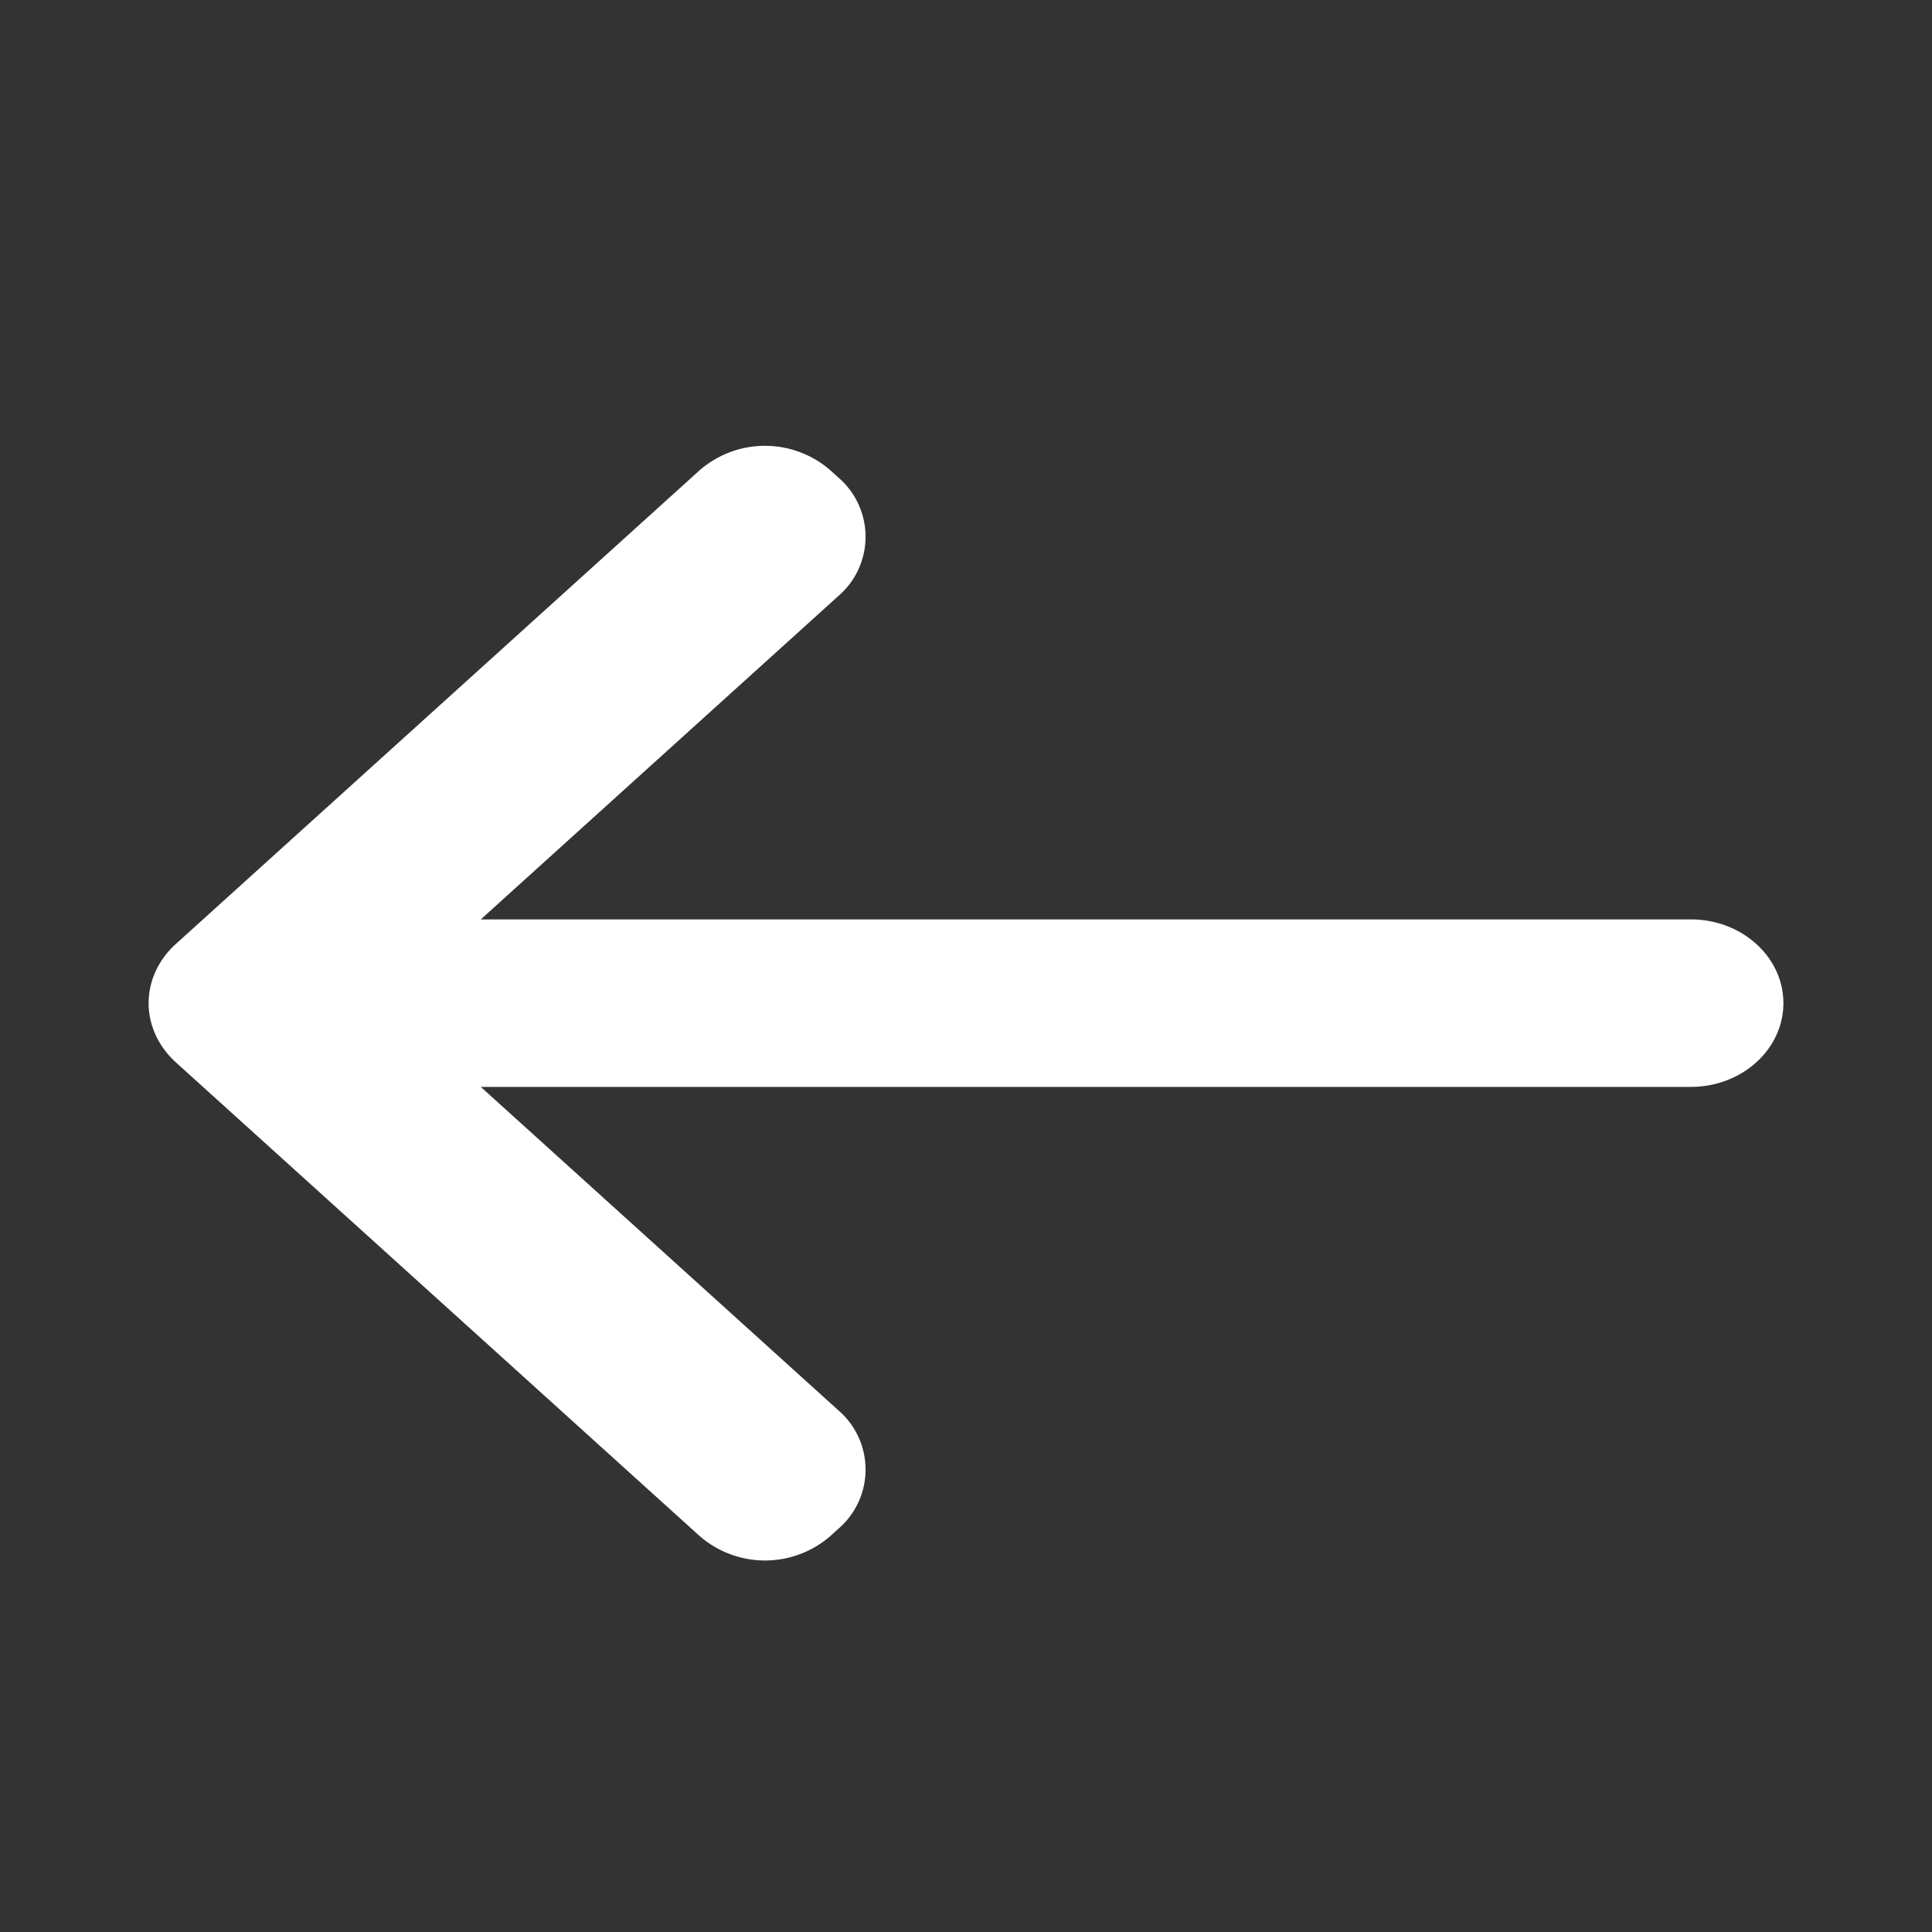
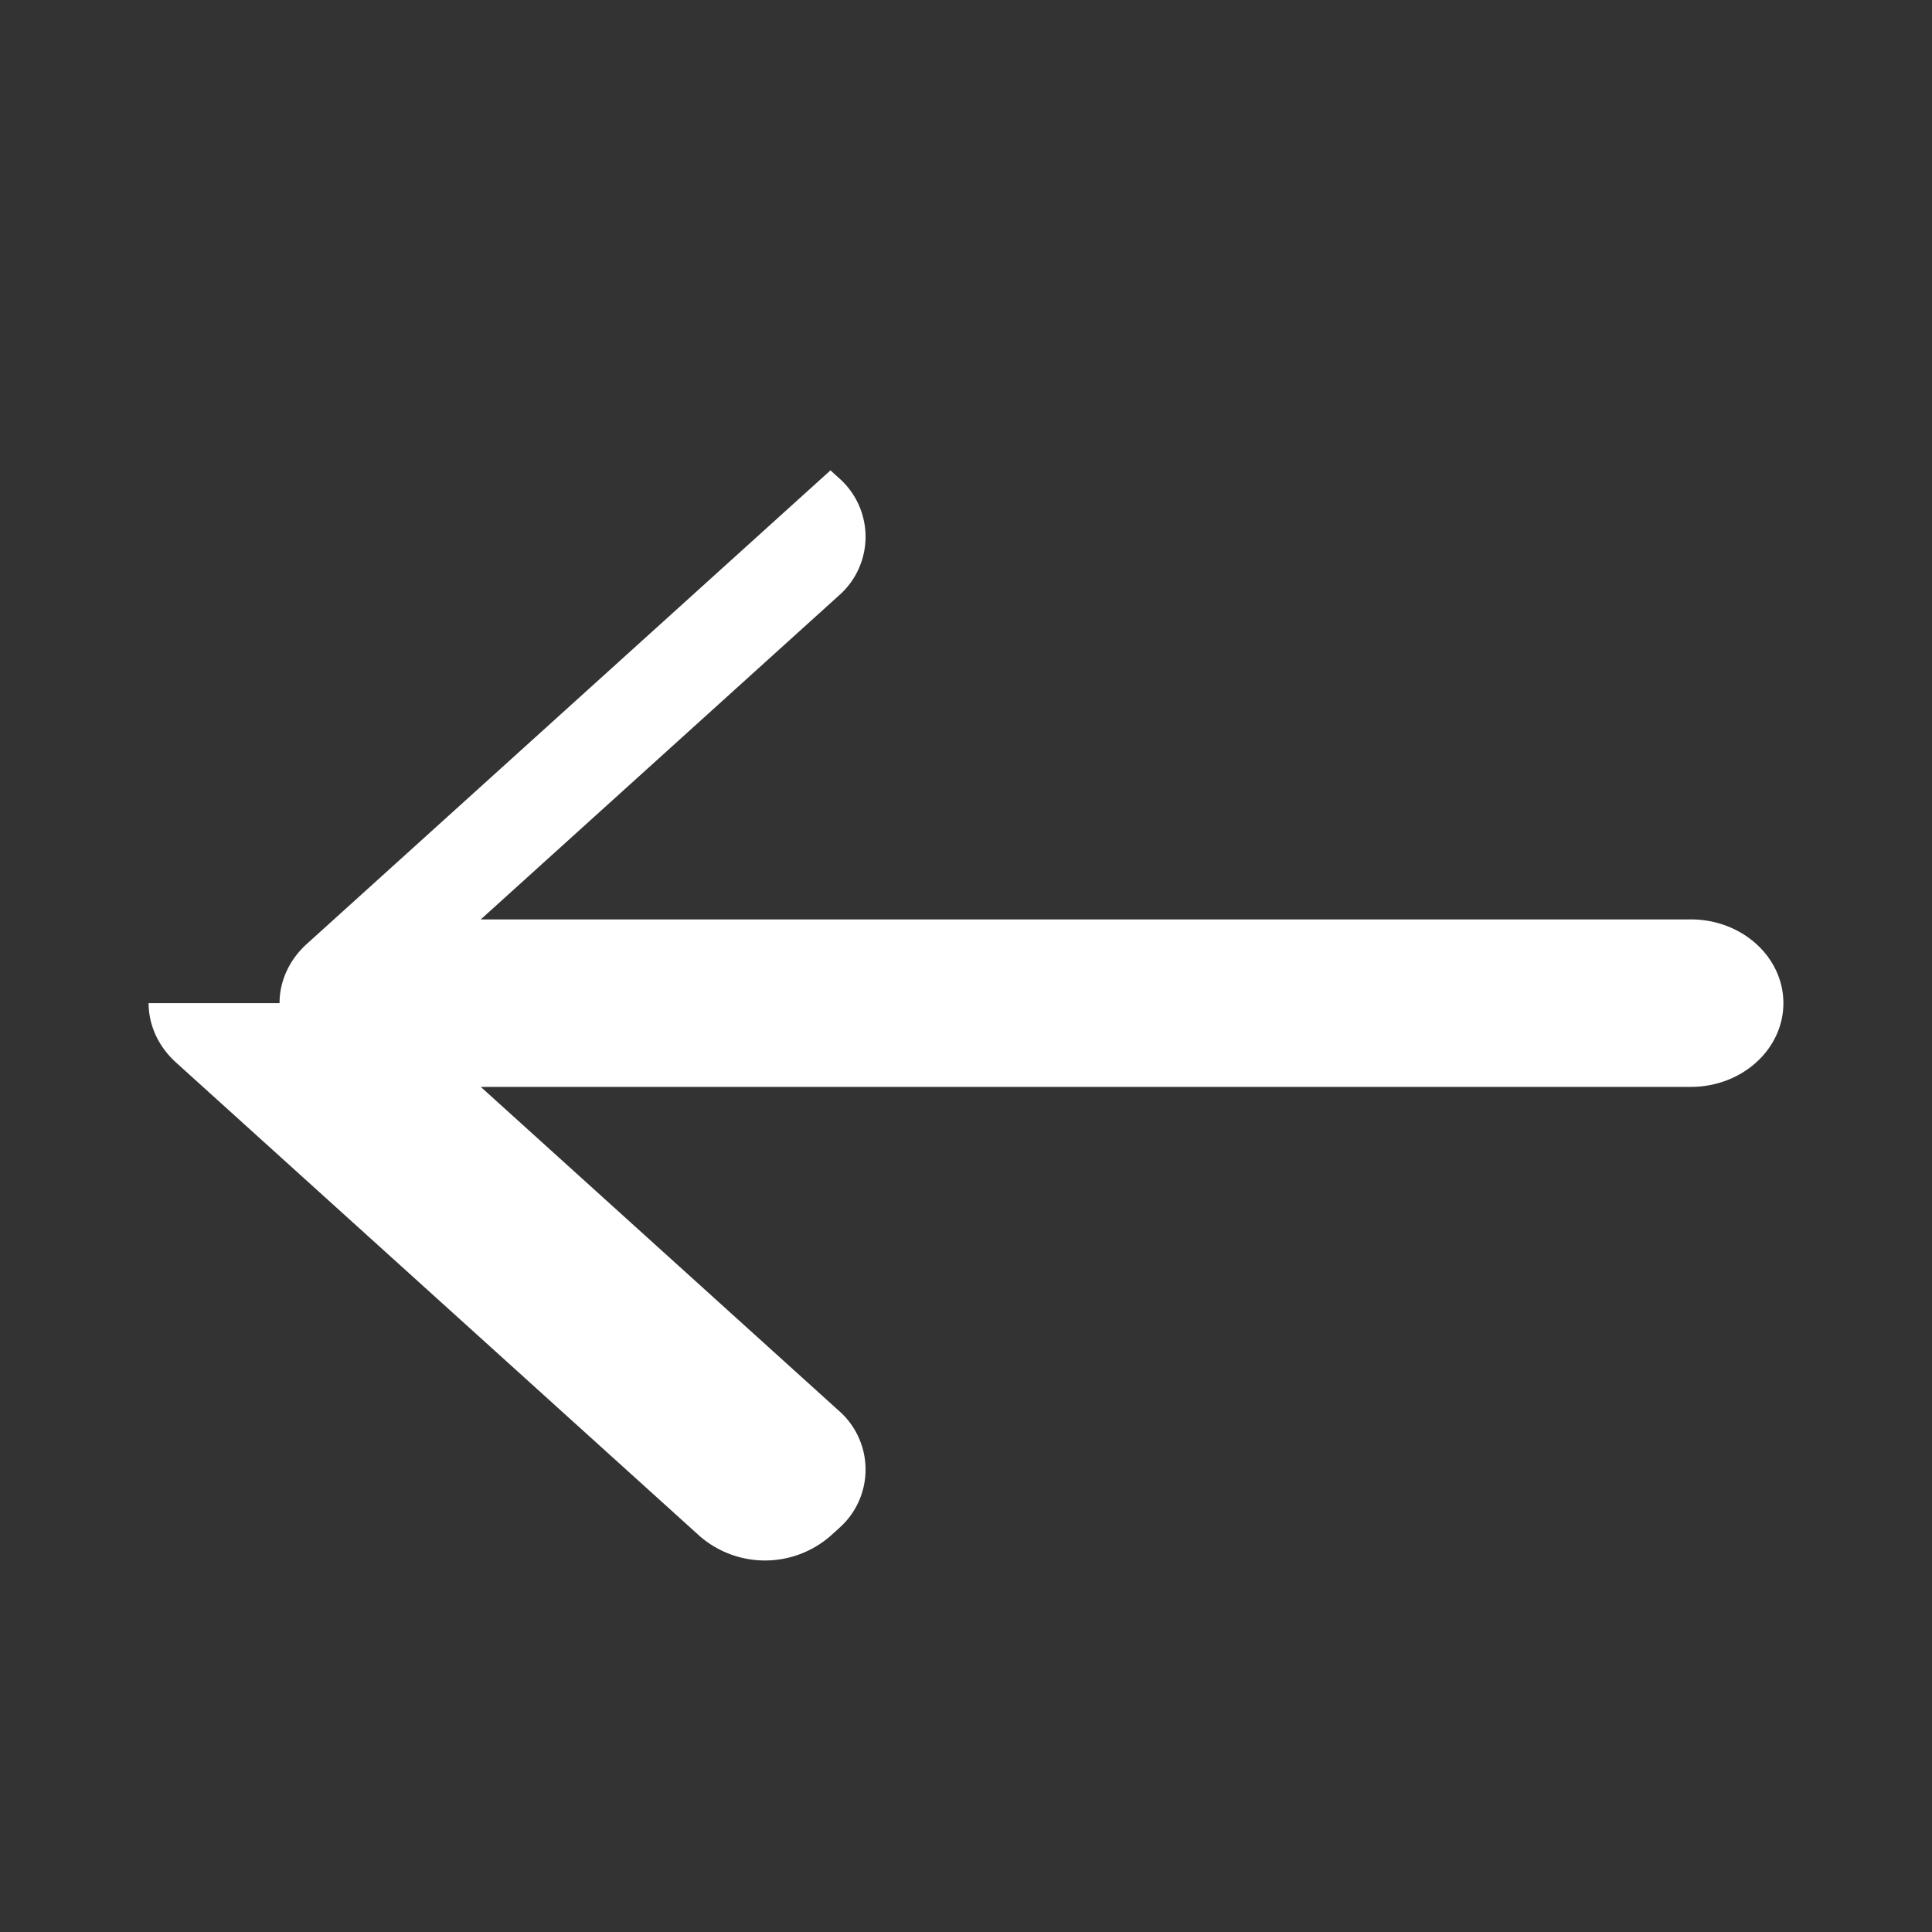
<svg xmlns="http://www.w3.org/2000/svg" class="icon" fill="white" style="font-size: 1em" viewBox="0 0 26 26">
  <rect x="0" y="0" width="26" height="26" fill="#333333" stroke="none" />
-   <path d="M2 13.5c0 .288.124.576.367.797l7.047 6.373a1.34 1.34 0 0 0 1.762 0l.107-.097a1.051 1.051 0 0 0 0-1.593L6.47 14.627h16.284c.688 0 1.246-.505 1.246-1.127s-.558-1.127-1.246-1.127H6.47l4.813-4.353a1.051 1.051 0 0 0 0-1.593l-.107-.097a1.34 1.34 0 0 0-1.762 0l-7.047 6.373c-.243.22-.367.509-.367.797z" />
+   <path d="M2 13.5c0 .288.124.576.367.797l7.047 6.373a1.34 1.34 0 0 0 1.762 0l.107-.097a1.051 1.051 0 0 0 0-1.593L6.47 14.627h16.284c.688 0 1.246-.505 1.246-1.127s-.558-1.127-1.246-1.127H6.47l4.813-4.353a1.051 1.051 0 0 0 0-1.593l-.107-.097l-7.047 6.373c-.243.22-.367.509-.367.797z" />
</svg>